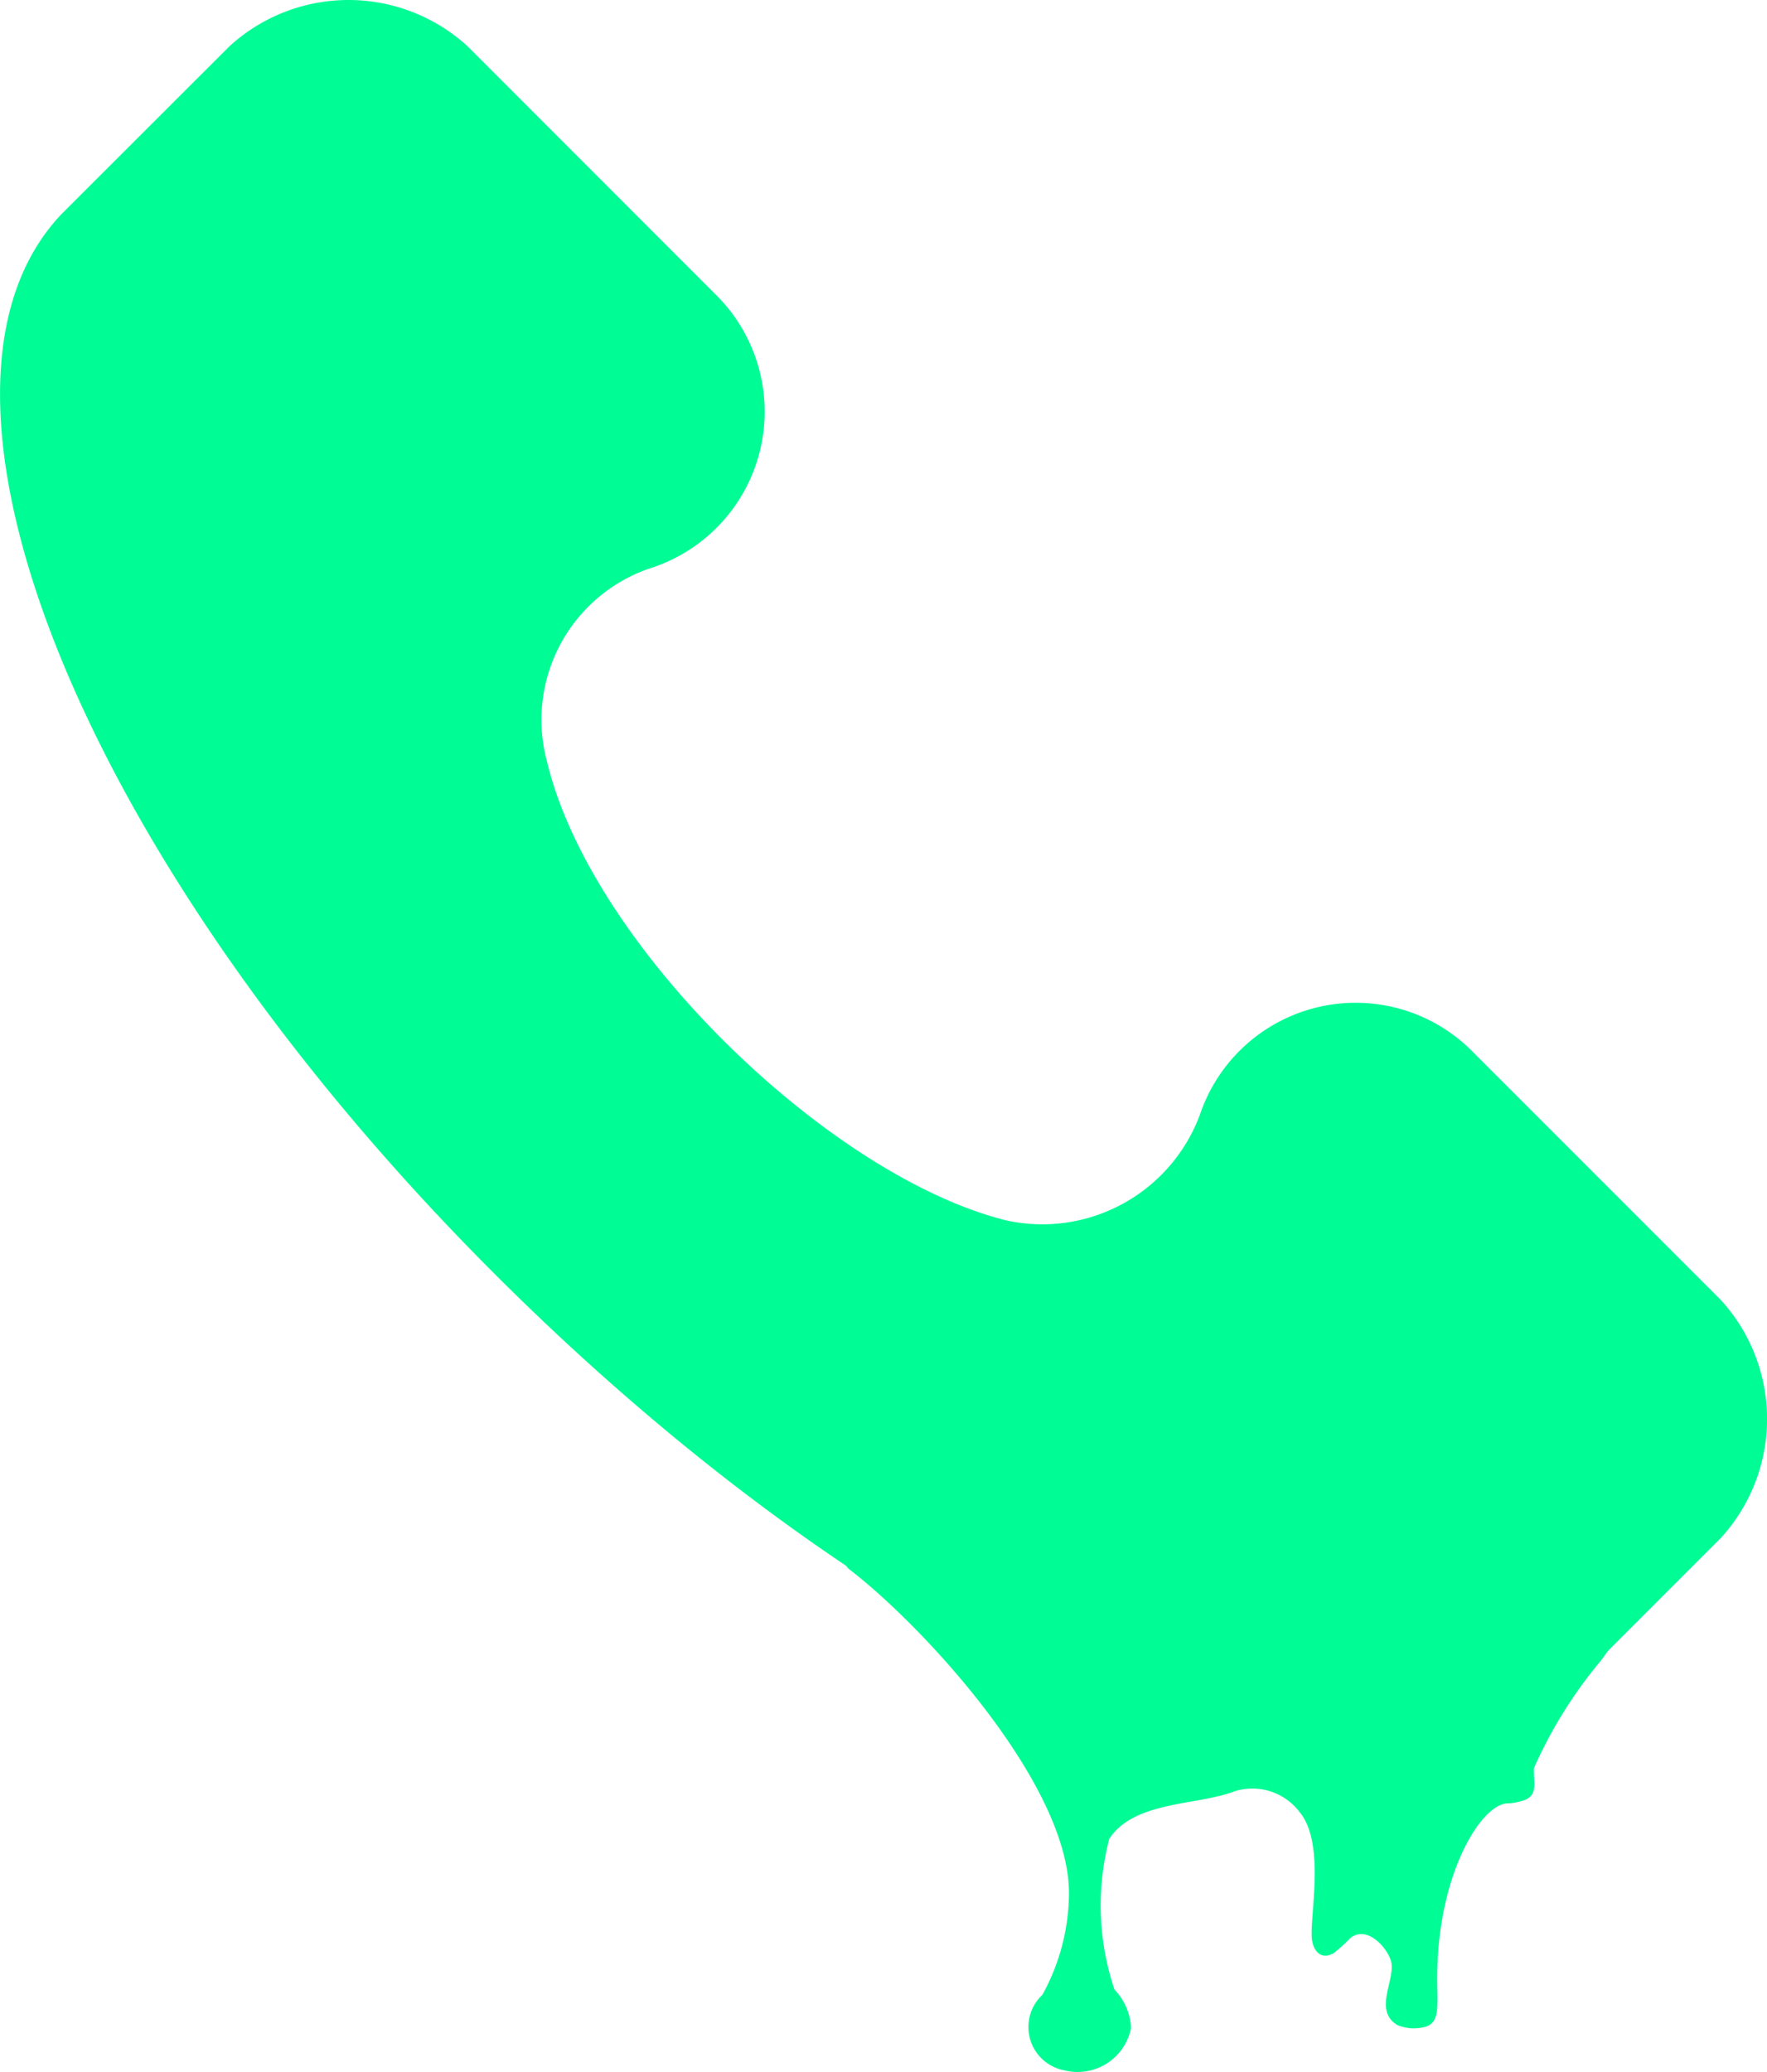
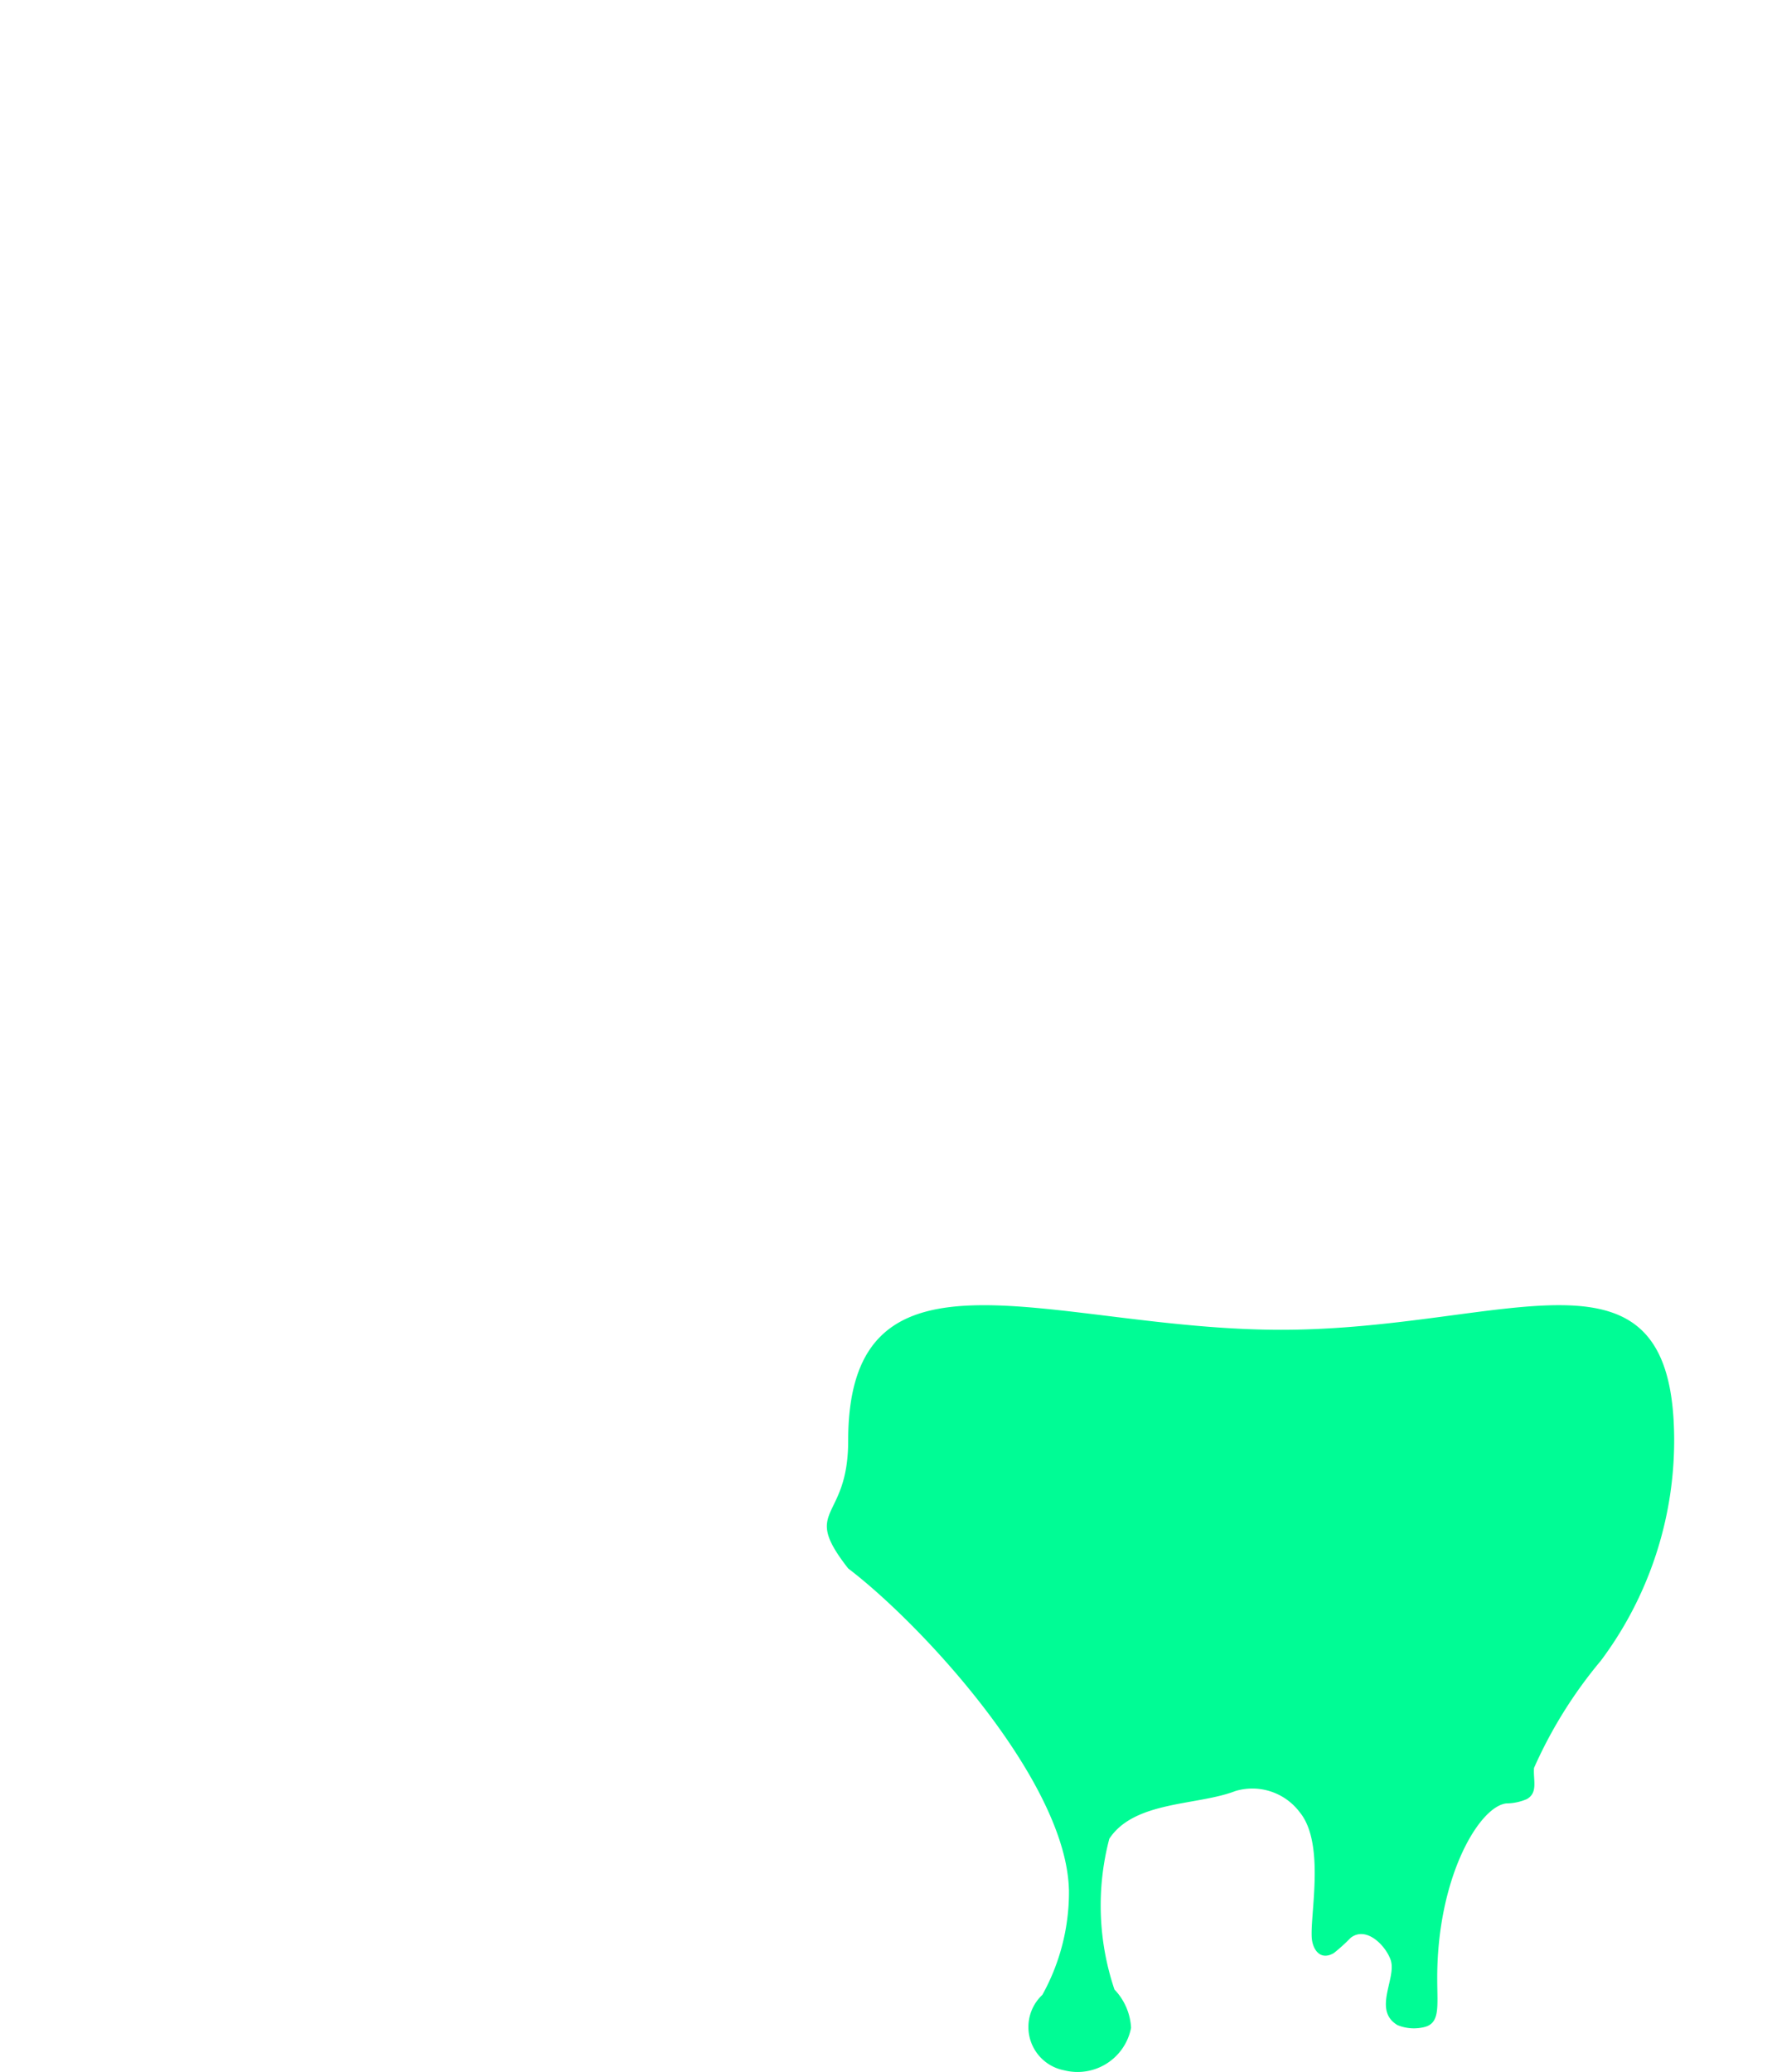
<svg xmlns="http://www.w3.org/2000/svg" width="30.837" height="36.156" viewBox="0 0 30.837 36.156">
  <g transform="translate(-700 -3433)">
    <g transform="translate(700 3433)">
      <g transform="translate(0 0)">
-         <path d="M30.567,22.679l-4.312-4.312a2.868,2.868,0,0,0-4.774,1.078,2.935,2.935,0,0,1-3.388,1.848c-3.08-.77-7.239-4.774-8.009-8.009A2.791,2.791,0,0,1,11.932,9.9,2.868,2.868,0,0,0,13.01,5.121L8.7.809a3.076,3.076,0,0,0-4.158,0L1.613,3.735c-2.926,3.08.308,11.243,7.547,18.482s15.4,10.627,18.482,7.547l2.926-2.926A3.076,3.076,0,0,0,30.567,22.679Z" transform="translate(-0.539 0)" fill="#00fc95" />
-       </g>
+         </g>
    </g>
    <g transform="translate(714.43 3455.775)">
      <g transform="translate(0 0)">
        <path d="M3.923,13.746a3.694,3.694,0,0,1-.464,1.837A.769.769,0,0,0,3.84,16.9a.951.951,0,0,0,1.167-.742,1.046,1.046,0,0,0-.29-.668,4.591,4.591,0,0,1-.09-2.63c.437-.666,1.538-.576,2.2-.833a1.033,1.033,0,0,1,1.121.367c.467.562.159,1.88.218,2.242.032.192.166.345.381.217a3.027,3.027,0,0,0,.291-.264c.276-.216.617.141.7.388.107.317-.32.873.118,1.134a.757.757,0,0,0,.479.032c.26-.072.218-.345.215-.8-.015-1.8.733-3.051,1.207-3.1a.926.926,0,0,0,.356-.075c.2-.113.11-.328.126-.544a7.9,7.9,0,0,1,1.166-1.871,6.42,6.42,0,0,0,1.28-3.838c0-3.725-2.88-1.936-6.861-1.936S.07,2.191.07,5.916c0,1.428-.837,1.156,0,2.227,1.311,1,3.8,3.712,3.852,5.6" transform="translate(0.302 -3.551)" fill="#00fc95" fill-rule="evenodd" />
      </g>
    </g>
  </g>
</svg>